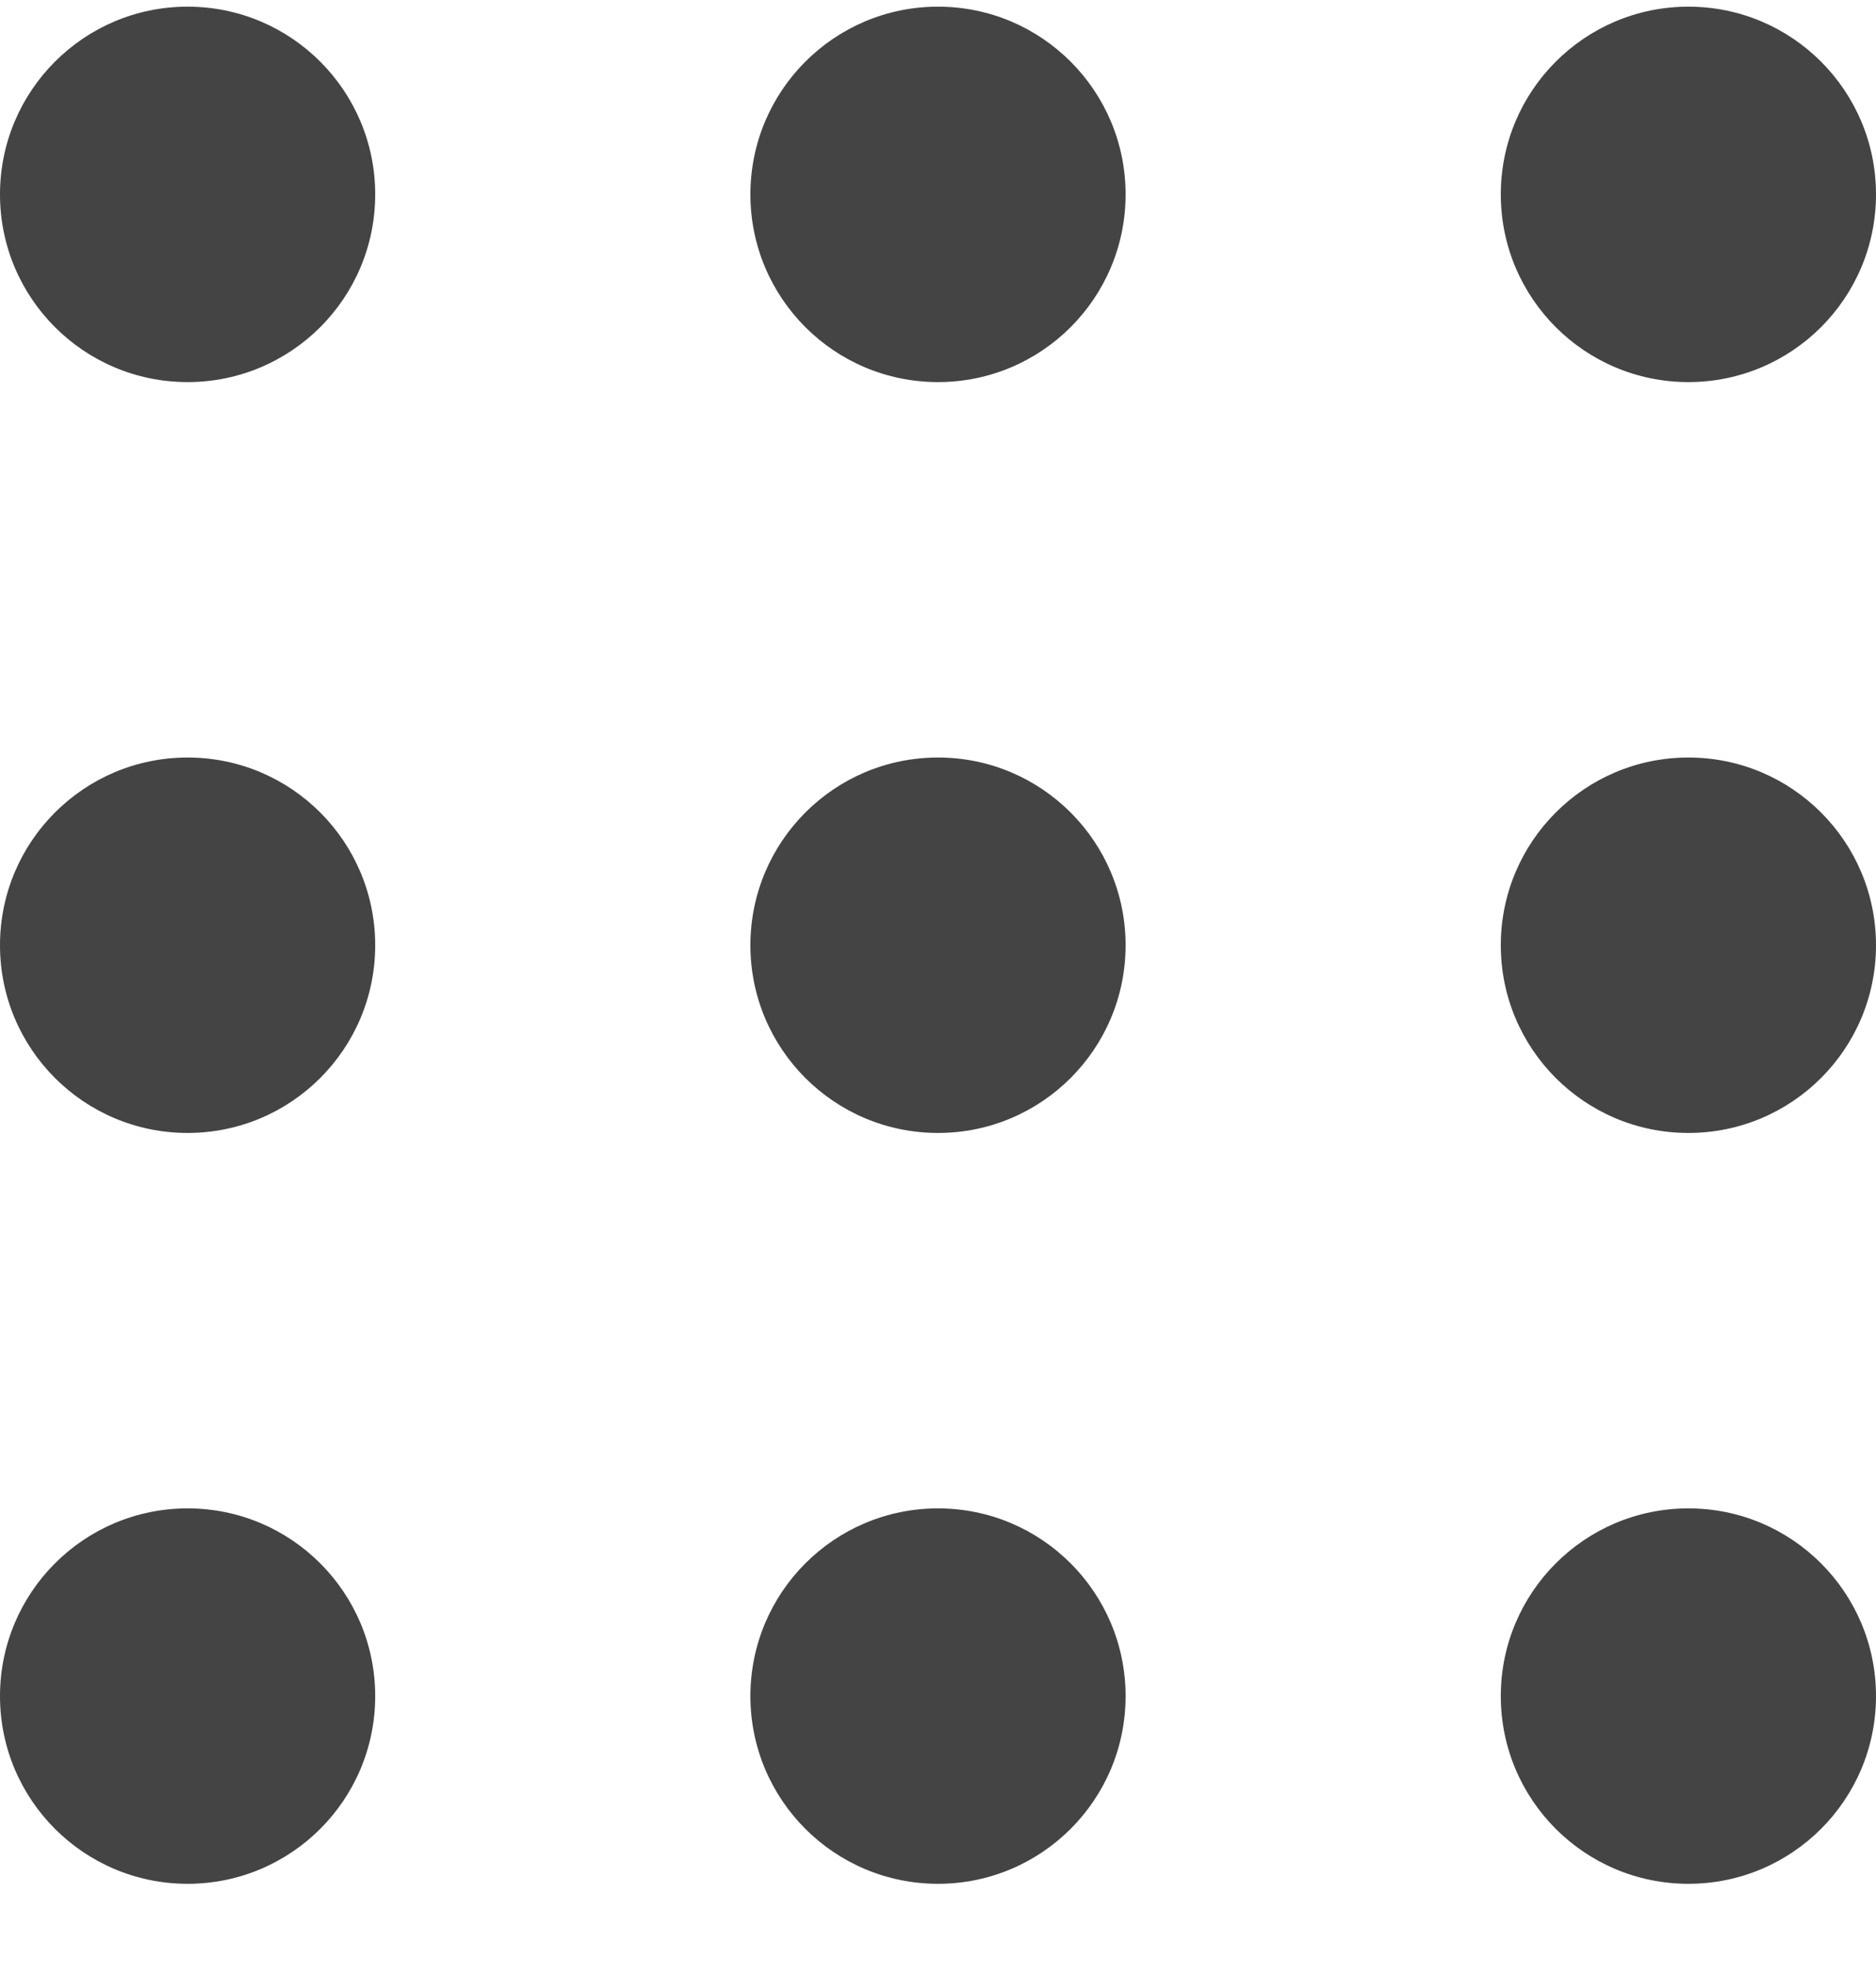
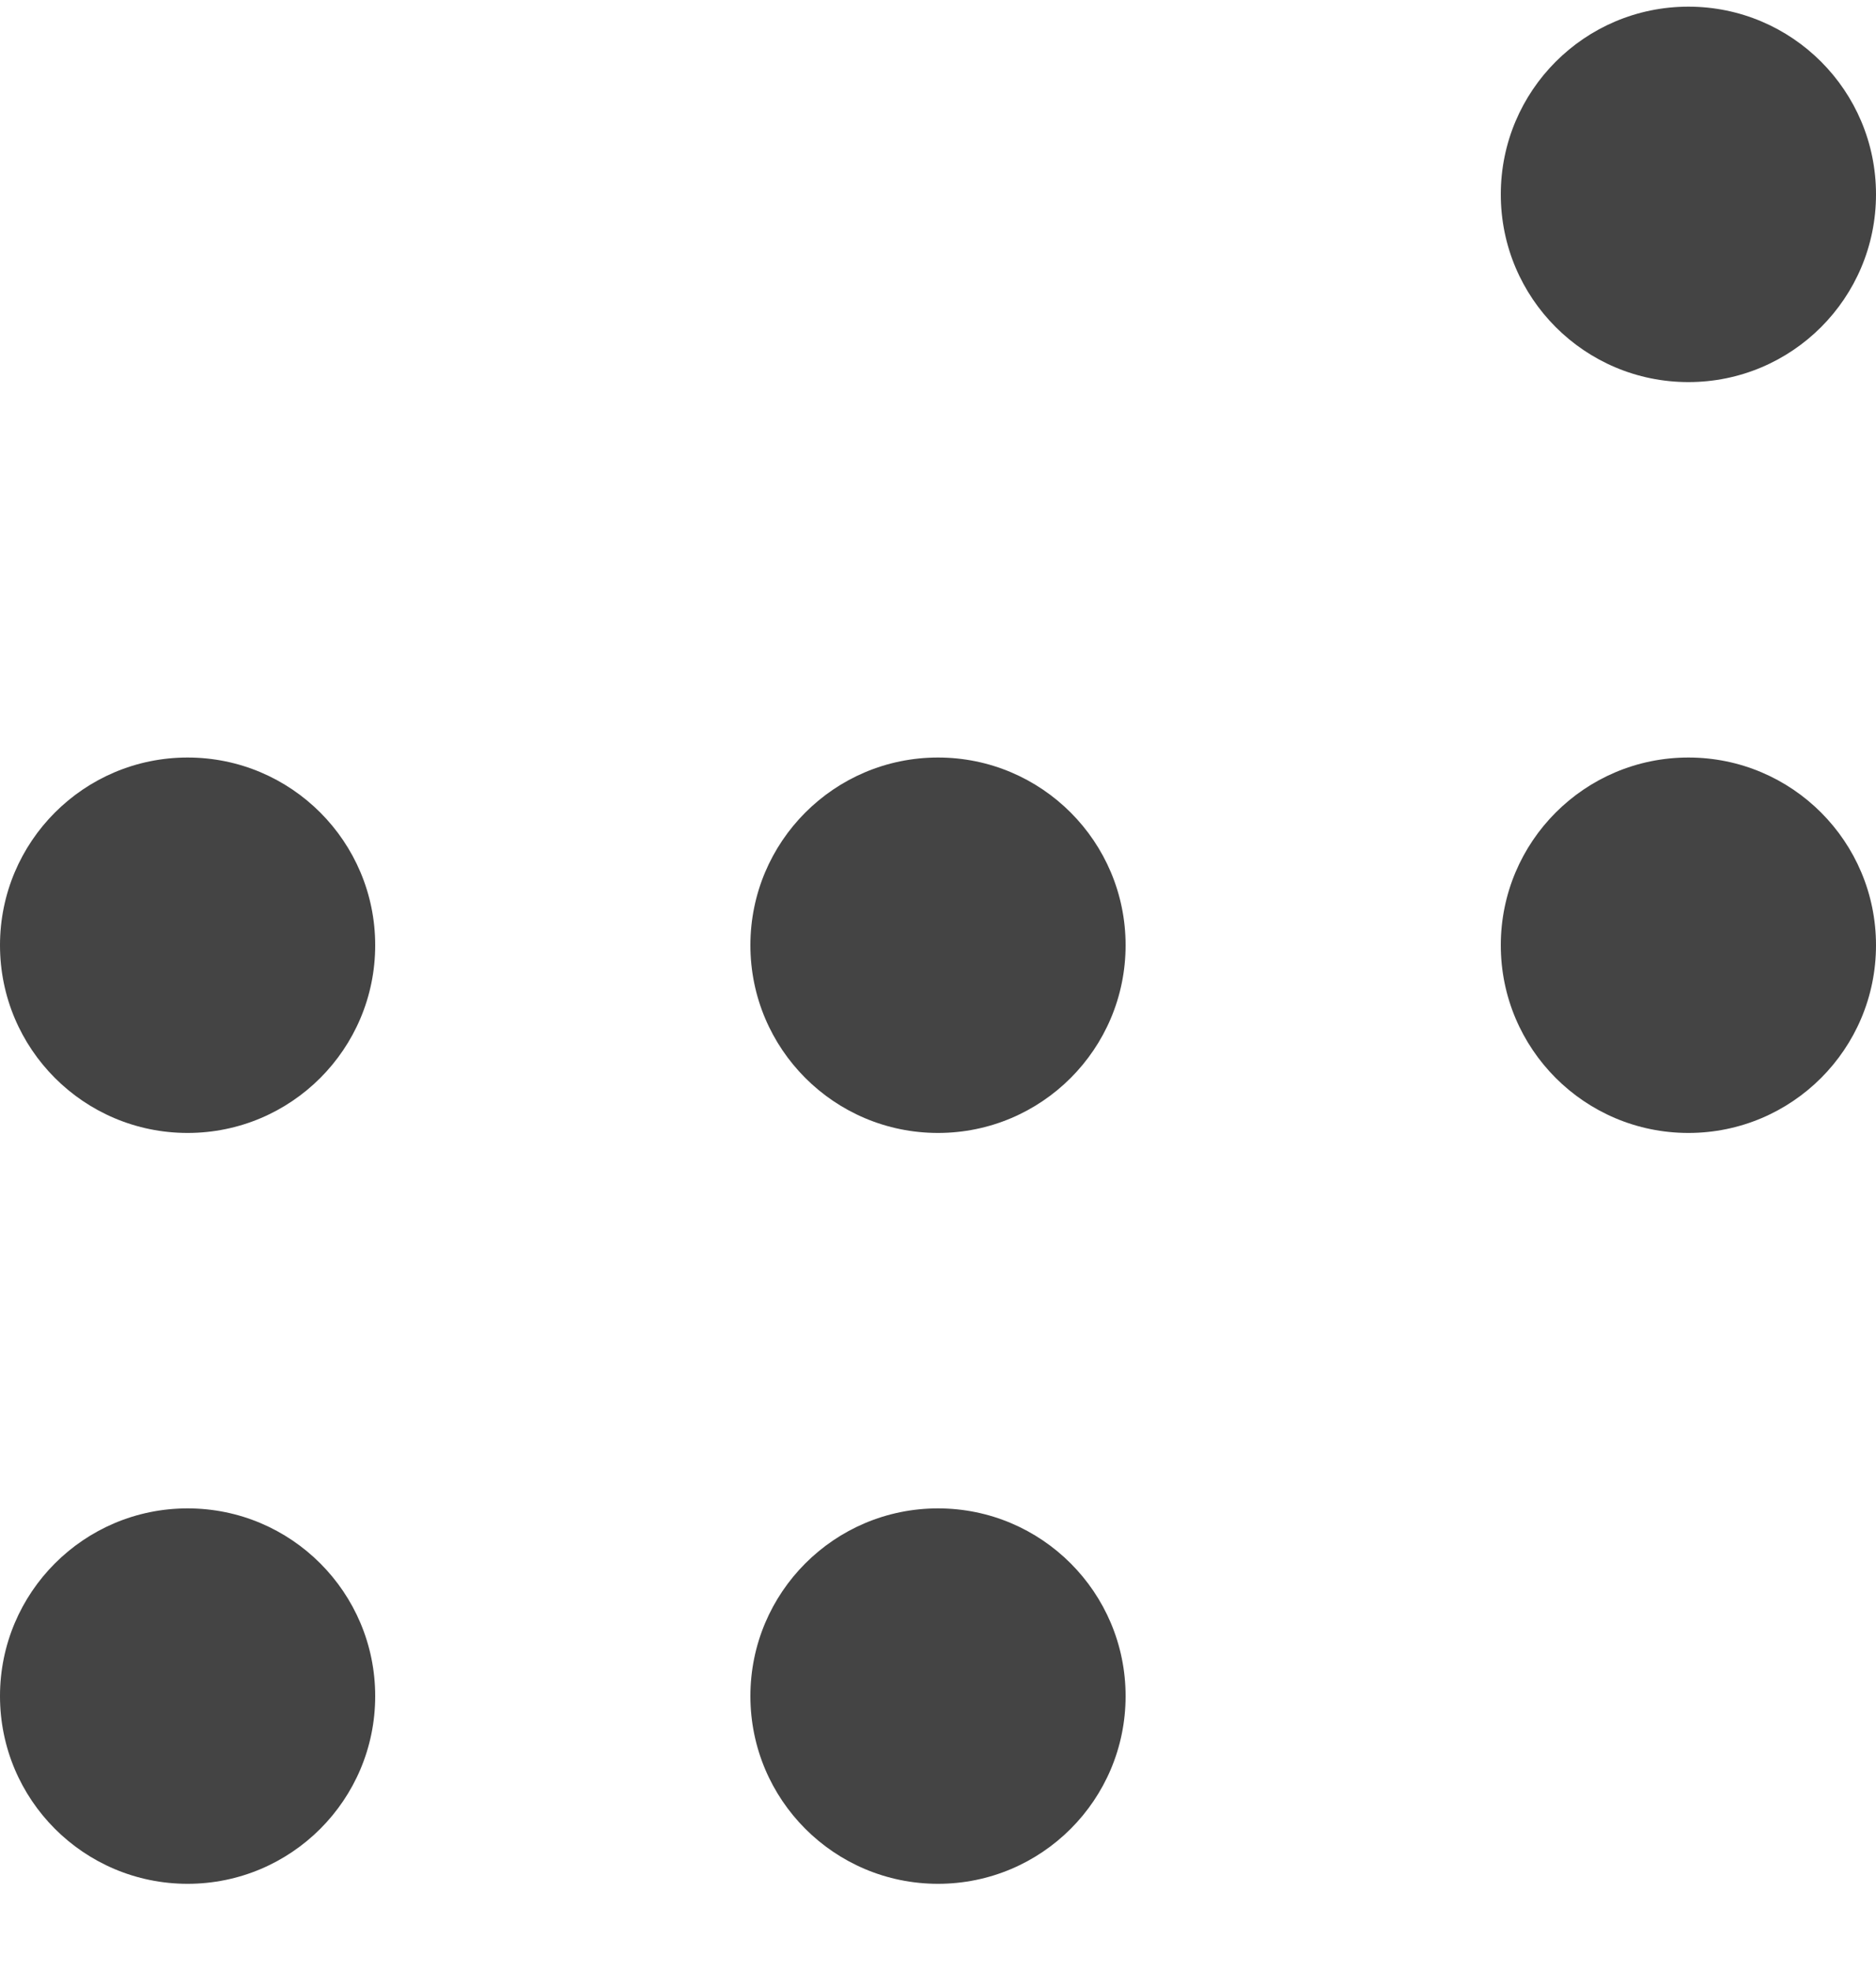
<svg xmlns="http://www.w3.org/2000/svg" width="20" height="21" viewBox="0 0 20 21" fill="none">
-   <path d="M2 4.071C3.105 4.071 4 3.176 4 2.071C4 0.967 3.105 0.071 2 0.071C0.895 0.071 0 0.967 0 2.071C0 3.176 0.895 4.071 2 4.071Z" fill="#444444" />
-   <path d="M10 4.071C11.105 4.071 12 3.176 12 2.071C12 0.967 11.105 0.071 10 0.071C8.895 0.071 8 0.967 8 2.071C8 3.176 8.895 4.071 10 4.071Z" fill="#444444" />
  <path d="M18 4.071C19.105 4.071 20 3.176 20 2.071C20 0.967 19.105 0.071 18 0.071C16.895 0.071 16 0.967 16 2.071C16 3.176 16.895 4.071 18 4.071Z" fill="#444444" />
  <path d="M2 12.071C3.105 12.071 4 11.176 4 10.071C4 8.967 3.105 8.071 2 8.071C0.895 8.071 0 8.967 0 10.071C0 11.176 0.895 12.071 2 12.071Z" fill="#444444" />
  <path d="M10 12.071C11.105 12.071 12 11.176 12 10.071C12 8.967 11.105 8.071 10 8.071C8.895 8.071 8 8.967 8 10.071C8 11.176 8.895 12.071 10 12.071Z" fill="#444444" />
  <path d="M18 12.071C19.105 12.071 20 11.176 20 10.071C20 8.967 19.105 8.071 18 8.071C16.895 8.071 16 8.967 16 10.071C16 11.176 16.895 12.071 18 12.071Z" fill="#444444" />
  <path d="M2 20.071C3.105 20.071 4 19.176 4 18.071C4 16.967 3.105 16.071 2 16.071C0.895 16.071 0 16.967 0 18.071C0 19.176 0.895 20.071 2 20.071Z" fill="#444444" />
  <path d="M10 20.071C11.105 20.071 12 19.176 12 18.071C12 16.967 11.105 16.071 10 16.071C8.895 16.071 8 16.967 8 18.071C8 19.176 8.895 20.071 10 20.071Z" fill="#444444" />
-   <path d="M18 20.071C19.105 20.071 20 19.176 20 18.071C20 16.967 19.105 16.071 18 16.071C16.895 16.071 16 16.967 16 18.071C16 19.176 16.895 20.071 18 20.071Z" fill="#444444" />
</svg>